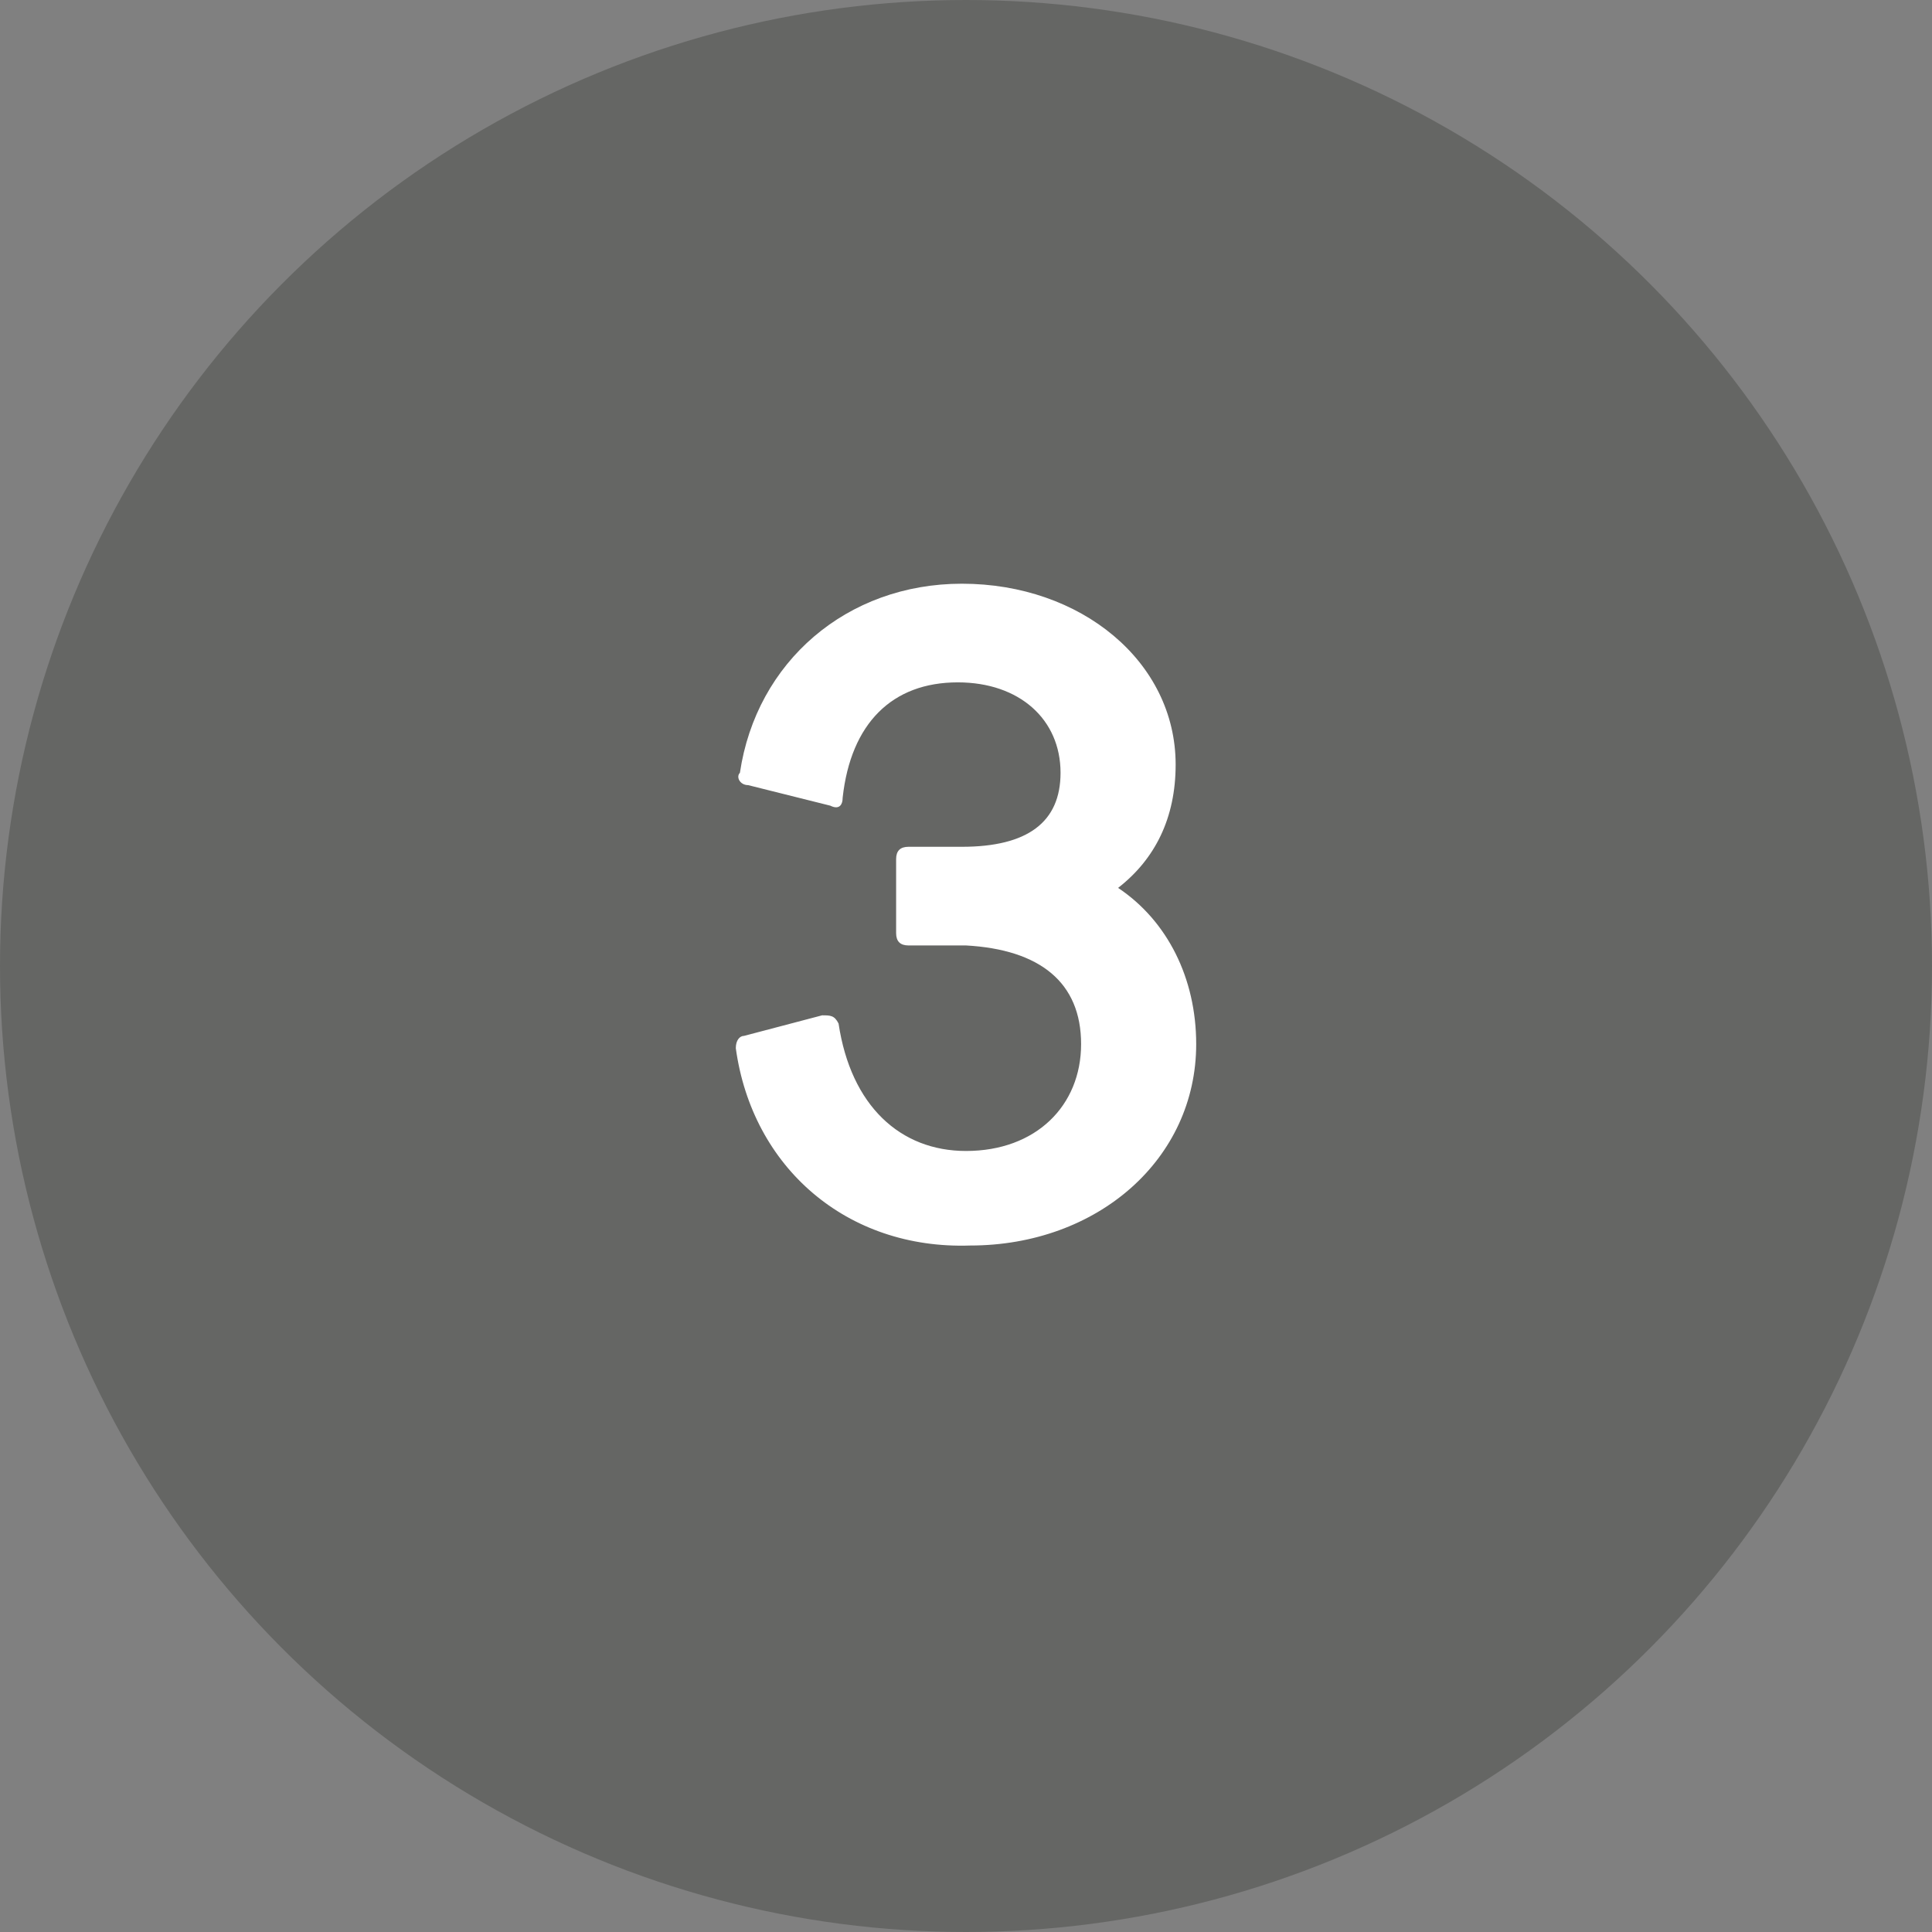
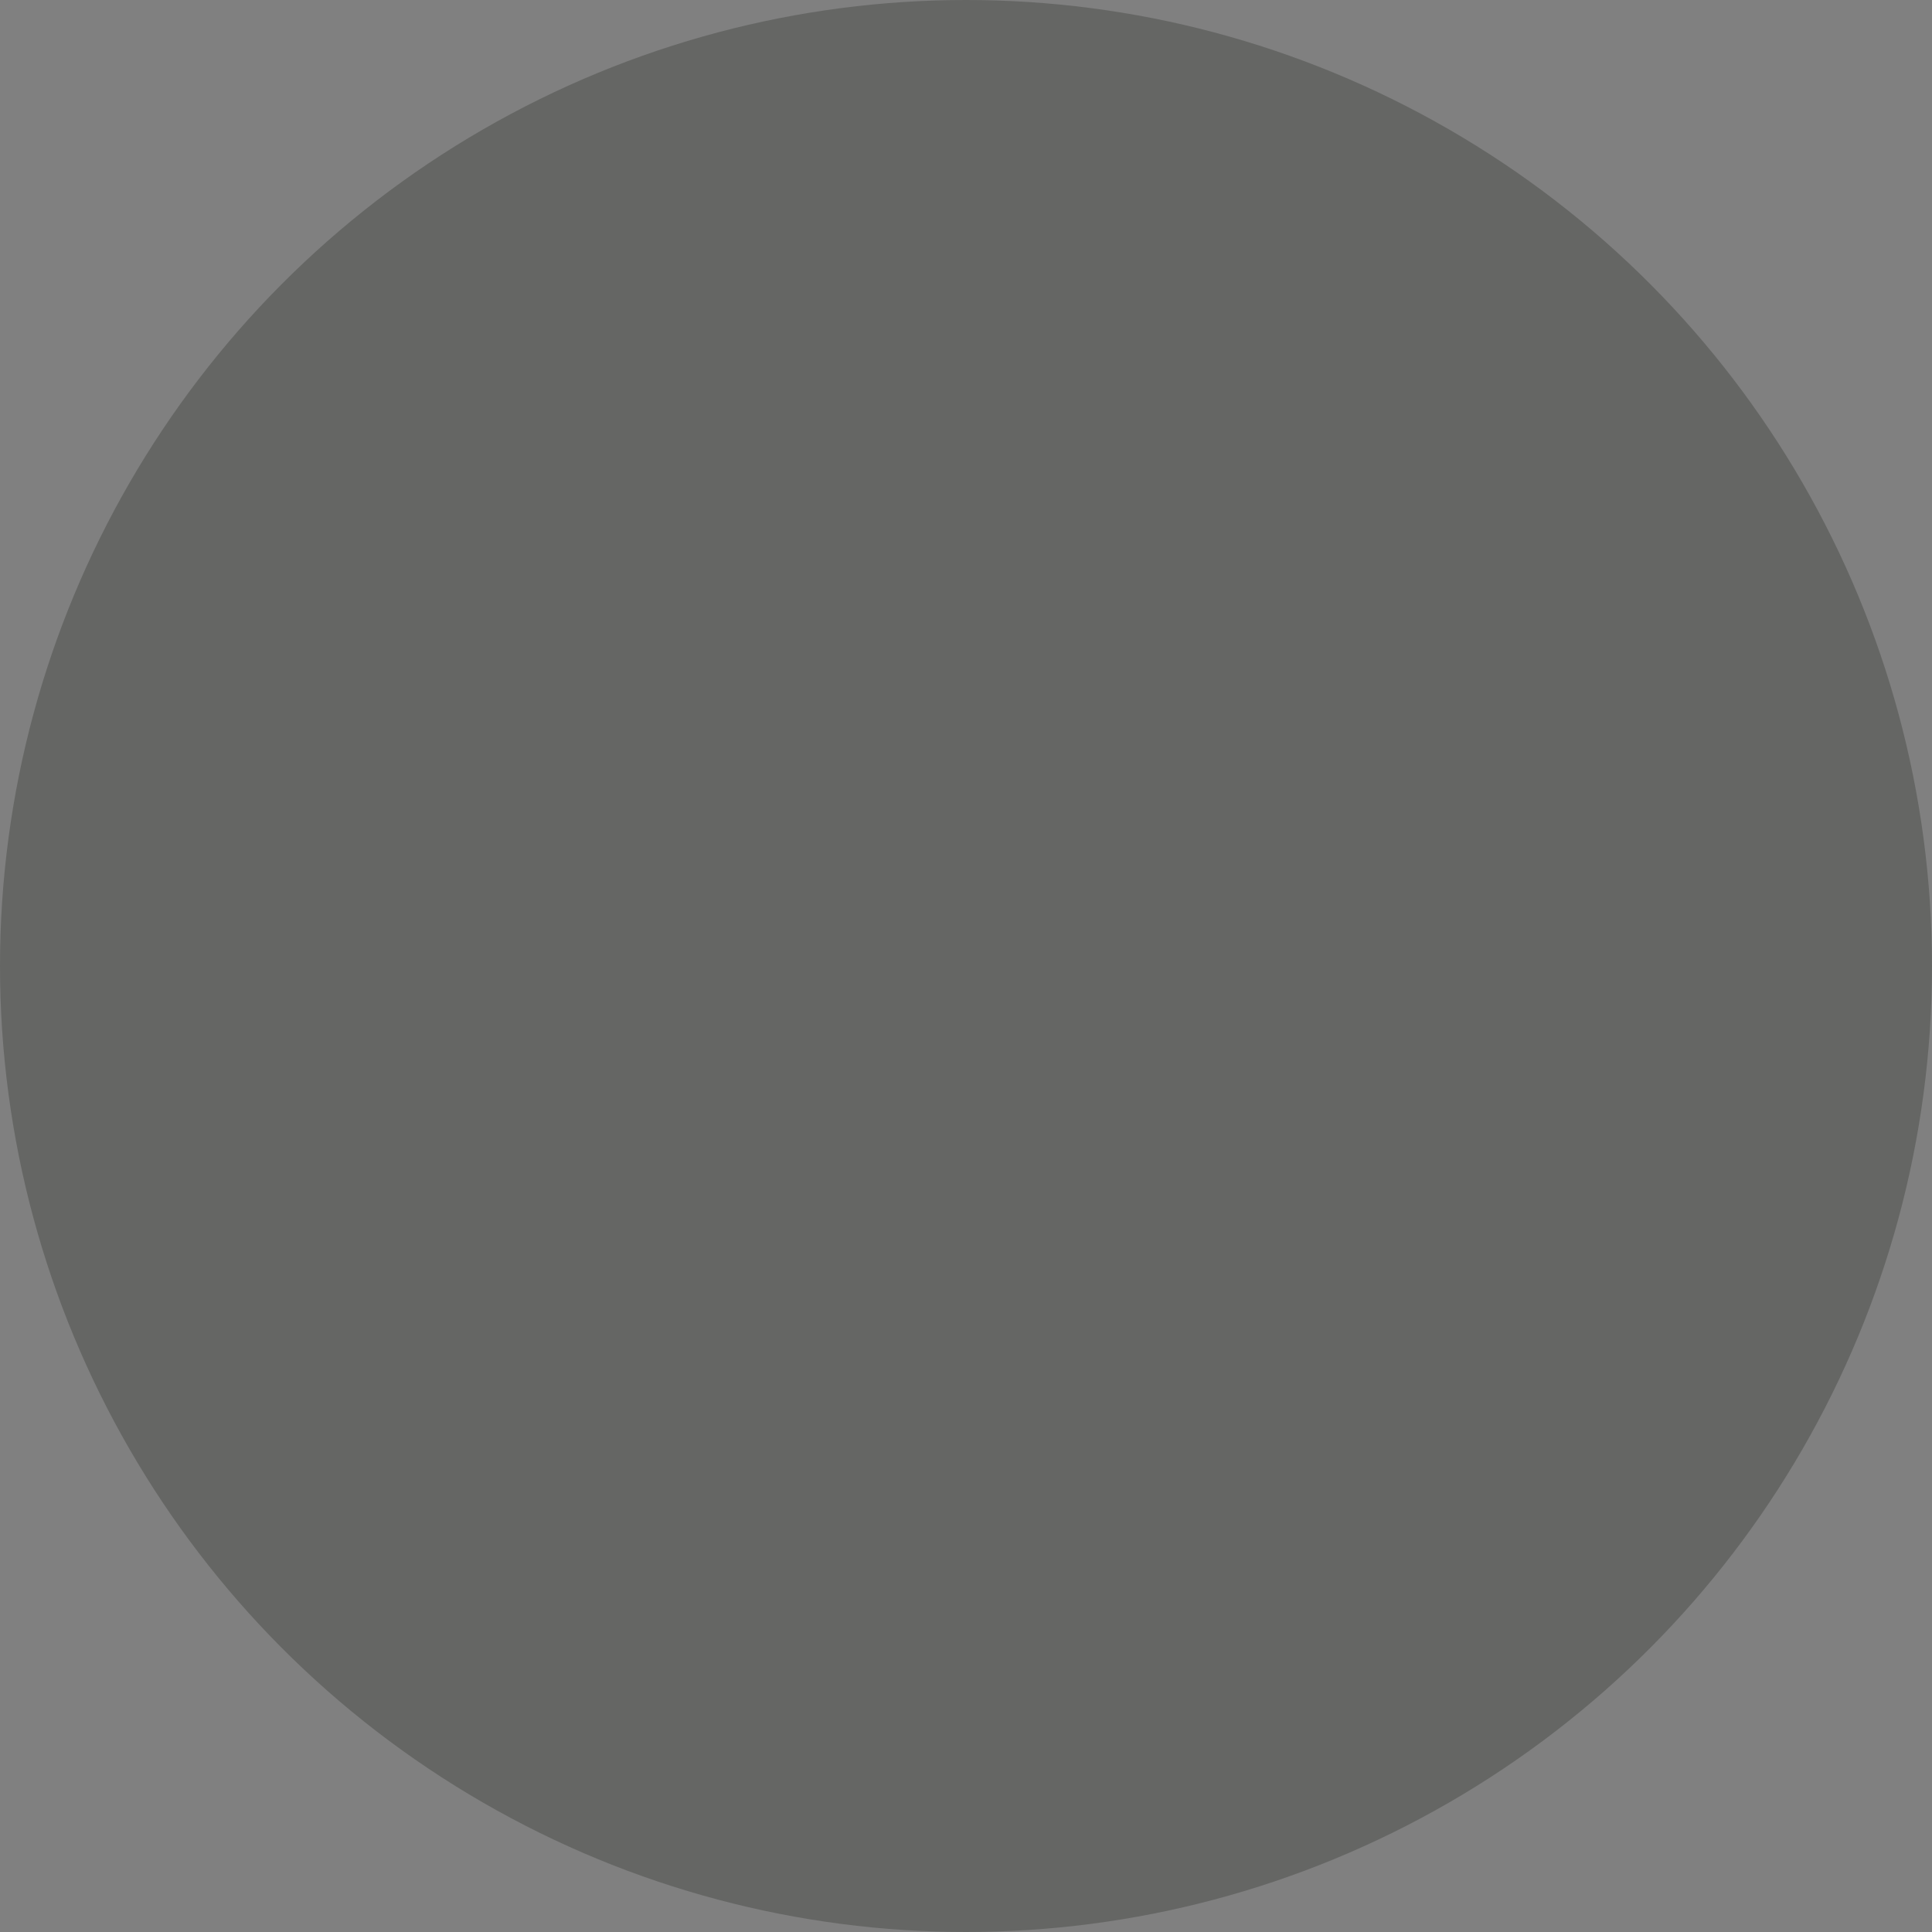
<svg xmlns="http://www.w3.org/2000/svg" id="Calque_1" x="0px" y="0px" width="47px" height="47px" viewBox="0 0 47 47" style="enable-background:new 0 0 47 47;" xml:space="preserve">
  <rect x="0" y="0" width="47" height="47" fill="#808080" stroke="none" />
  <style type="text/css"> .st0{opacity:0.334;fill:#30352E;enable-background:new ;} .st1{enable-background:new ;} .st2{fill:#FFFFFF;} </style>
  <circle id="Ellipse_23" class="st0" cx="23.5" cy="23.5" r="23.5" />
  <g class="st1">
-     <path class="st2" d="M17.9,25.5c0-0.2,0.1-0.3,0.2-0.3l1.9-0.5c0.2,0,0.3,0,0.4,0.2c0.3,2,1.5,3.1,3.1,3.1c1.7,0,2.8-1.1,2.8-2.6 c0-1.5-1-2.3-2.8-2.4h-1.4c-0.2,0-0.3-0.1-0.3-0.3l0-1.8c0-0.2,0.1-0.3,0.3-0.3l1.3,0c1.6,0,2.4-0.6,2.4-1.8c0-1.3-1-2.2-2.5-2.2 c-1.6,0-2.6,1-2.8,2.8c0,0.2-0.1,0.3-0.3,0.2l-2-0.5c-0.2,0-0.3-0.2-0.2-0.3c0.4-2.7,2.6-4.6,5.4-4.6c2.9,0,5.2,1.9,5.2,4.4 c0,1.3-0.5,2.3-1.4,3c1.2,0.8,1.9,2.2,1.9,3.8c0,2.8-2.4,4.9-5.5,4.9C20.6,30.4,18.3,28.4,17.9,25.5z" />
-   </g>
+     </g>
</svg>